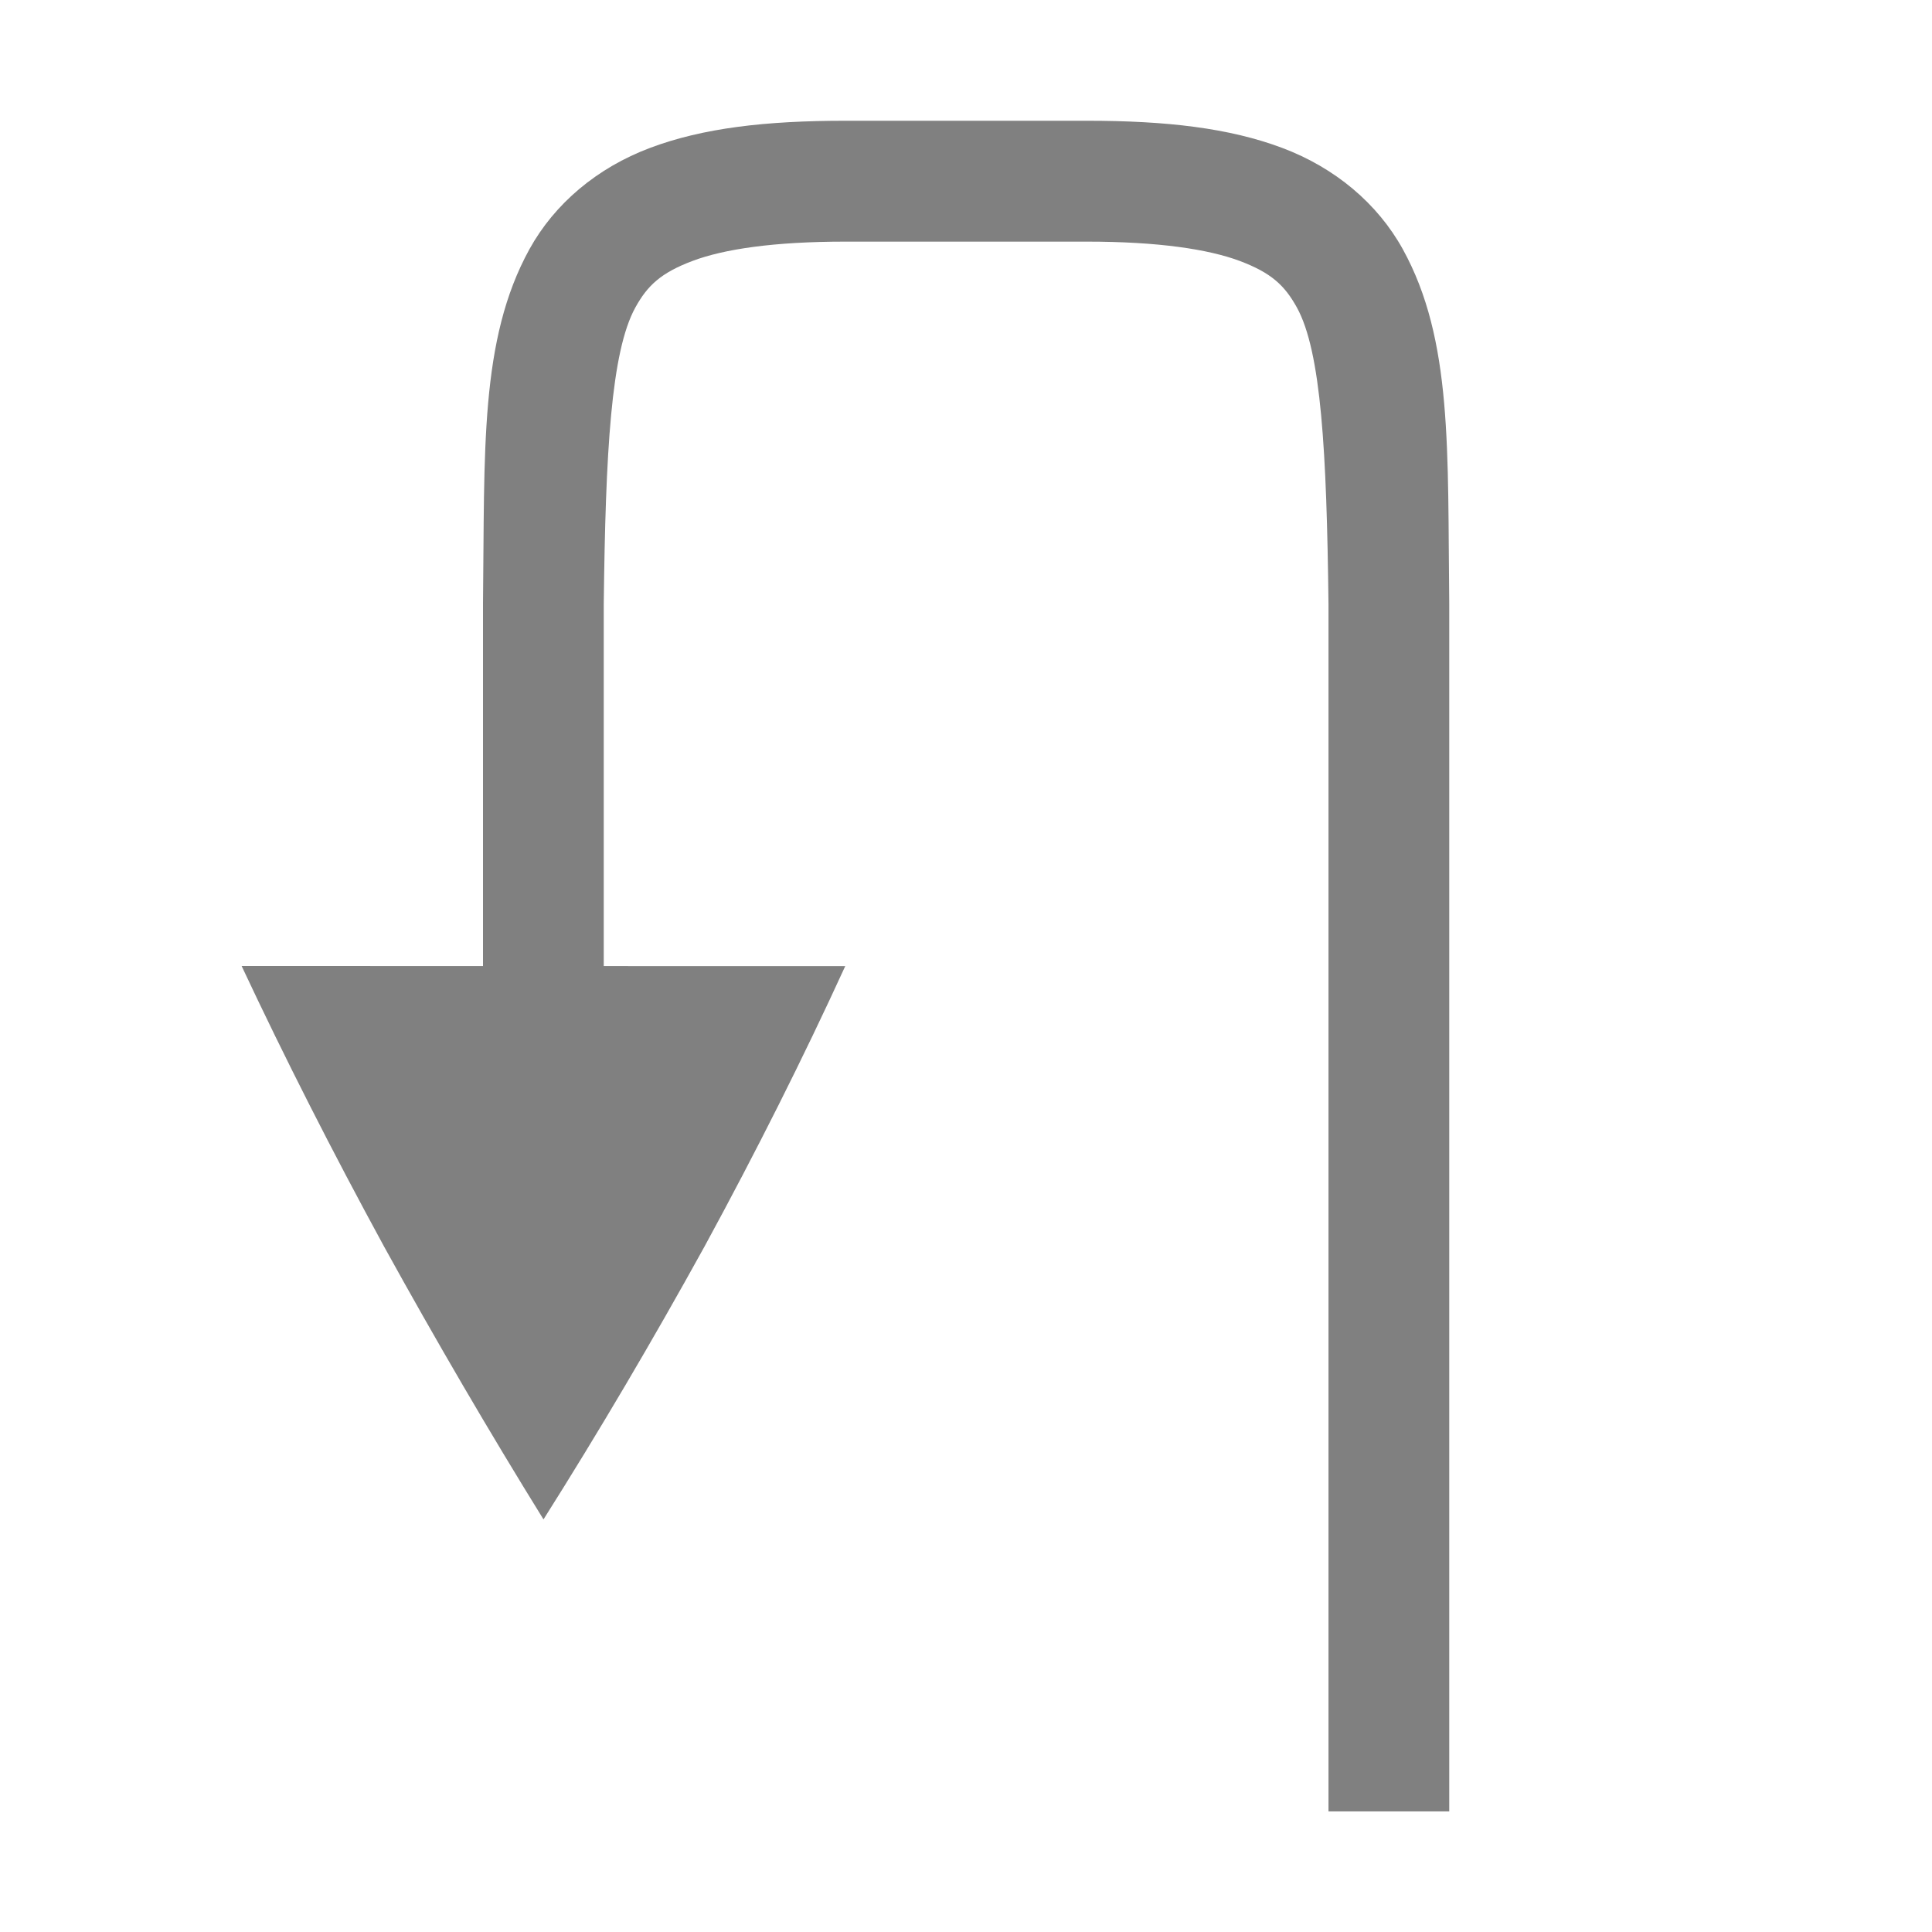
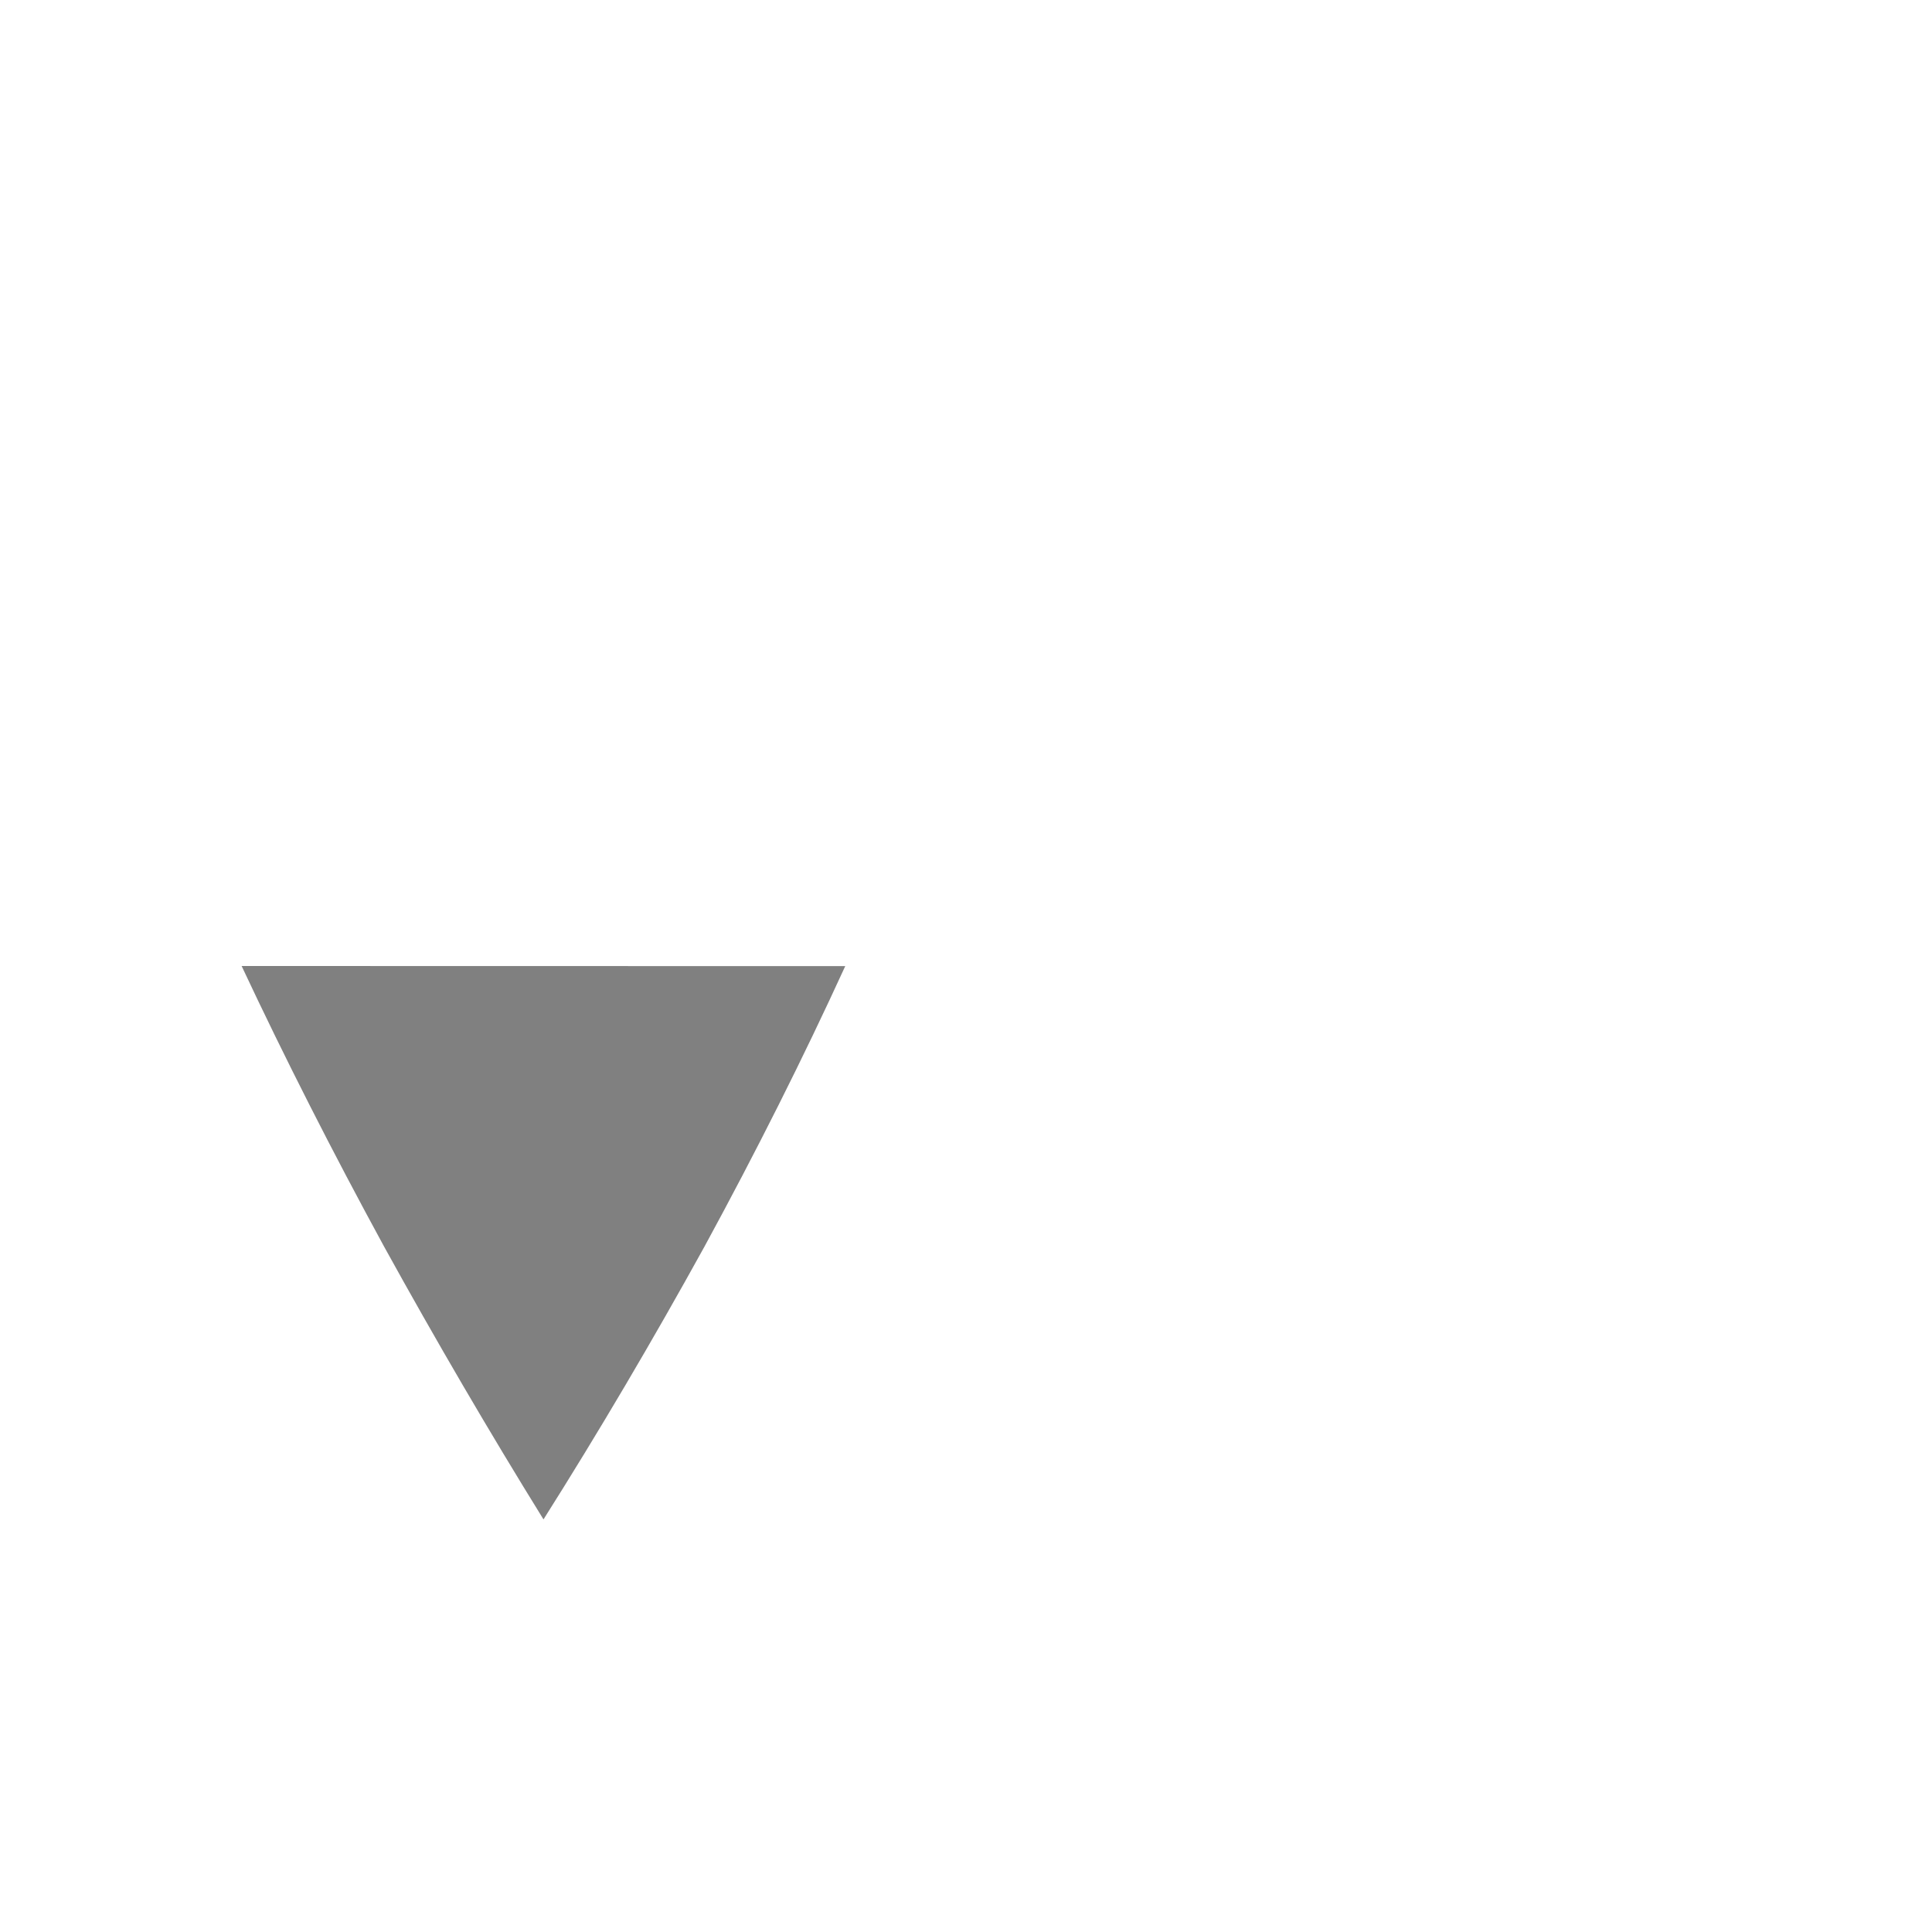
<svg xmlns="http://www.w3.org/2000/svg" width="16" height="16" version="1.1">
  <g transform="translate(-92,-60)">
-     <path d="m99 61c-0.658 0-1.179 0.06-1.617 0.225-0.439 0.165-0.79 0.462-0.998 0.838-0.415 0.753-0.37 1.673-0.385 2.932v2e-3 4.504h1v-4.494-0.006c0.015-1.259 0.06-2.089 0.262-2.455 0.101-0.183 0.213-0.287 0.473-0.385s0.673-0.16 1.266-0.16h2c0.592 0 1.006 0.063 1.266 0.16 0.26 0.098 0.371 0.201 0.473 0.385 0.202 0.366 0.247 1.197 0.262 2.455v10h1v-10.004-2e-3c-0.015-1.258 0.031-2.179-0.385-2.932-0.208-0.376-0.559-0.673-0.998-0.838-0.439-0.165-0.96-0.225-1.617-0.225z" style="fill:#808080" />
    <path d="m94 68 5 1e-3c-0.348 0.76-0.737 1.535-1.166 2.323-0.431 0.781-0.875 1.534-1.333 2.259-0.449-0.725-0.889-1.478-1.32-2.259-0.43-0.789-0.823-1.563-1.18-2.324z" style="fill:#808080" />
  </g>
</svg>